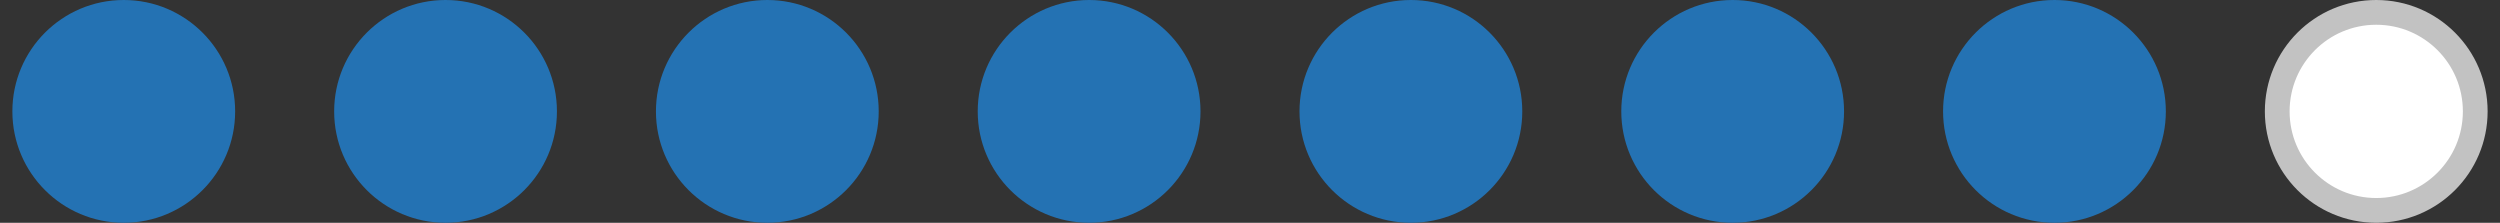
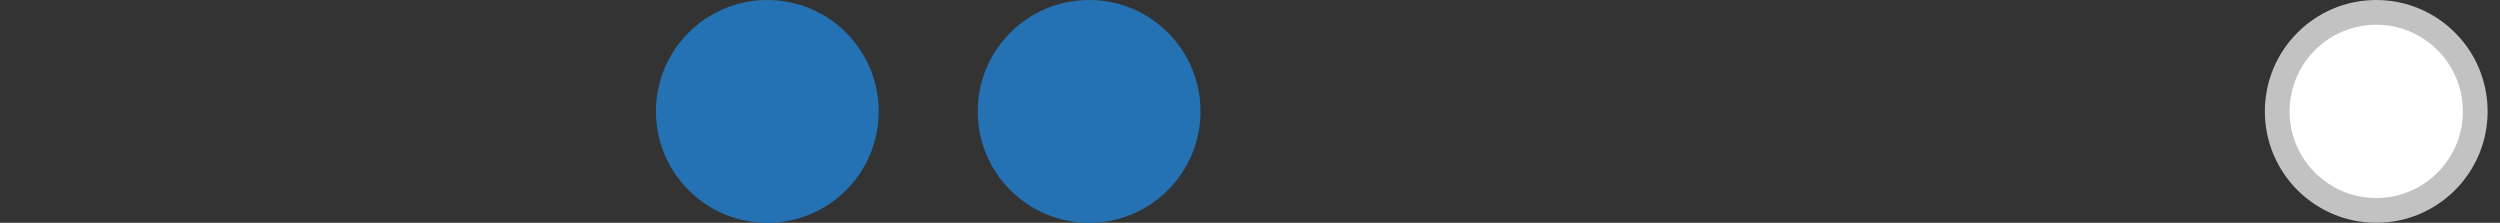
<svg xmlns="http://www.w3.org/2000/svg" width="101" height="9" viewBox="0 0 101 9" fill="none" preserveAspectRatio="xMinYMin meet">
  <rect x="0" y="0" width="101" height="9" fill="#333333" stroke="none" />
-   <circle cx="5" cy="4.5" r="4.5" fill="#2472B3" />
-   <circle cx="18" cy="4.5" r="4.5" fill="#2472B3" />
  <circle cx="31" cy="4.5" r="4.5" fill="#2472B3" />
  <circle cx="44" cy="4.5" r="4.5" fill="#2472B3" />
-   <circle cx="57" cy="4.5" r="4.5" fill="#2472B3" />
-   <circle cx="70" cy="4.5" r="4.5" fill="#2472B3" />
-   <circle cx="83" cy="4.5" r="4.5" fill="#2472B3" />
  <circle cx="96" cy="4.5" r="4" fill="white" stroke="#C2C2C2" />
</svg>